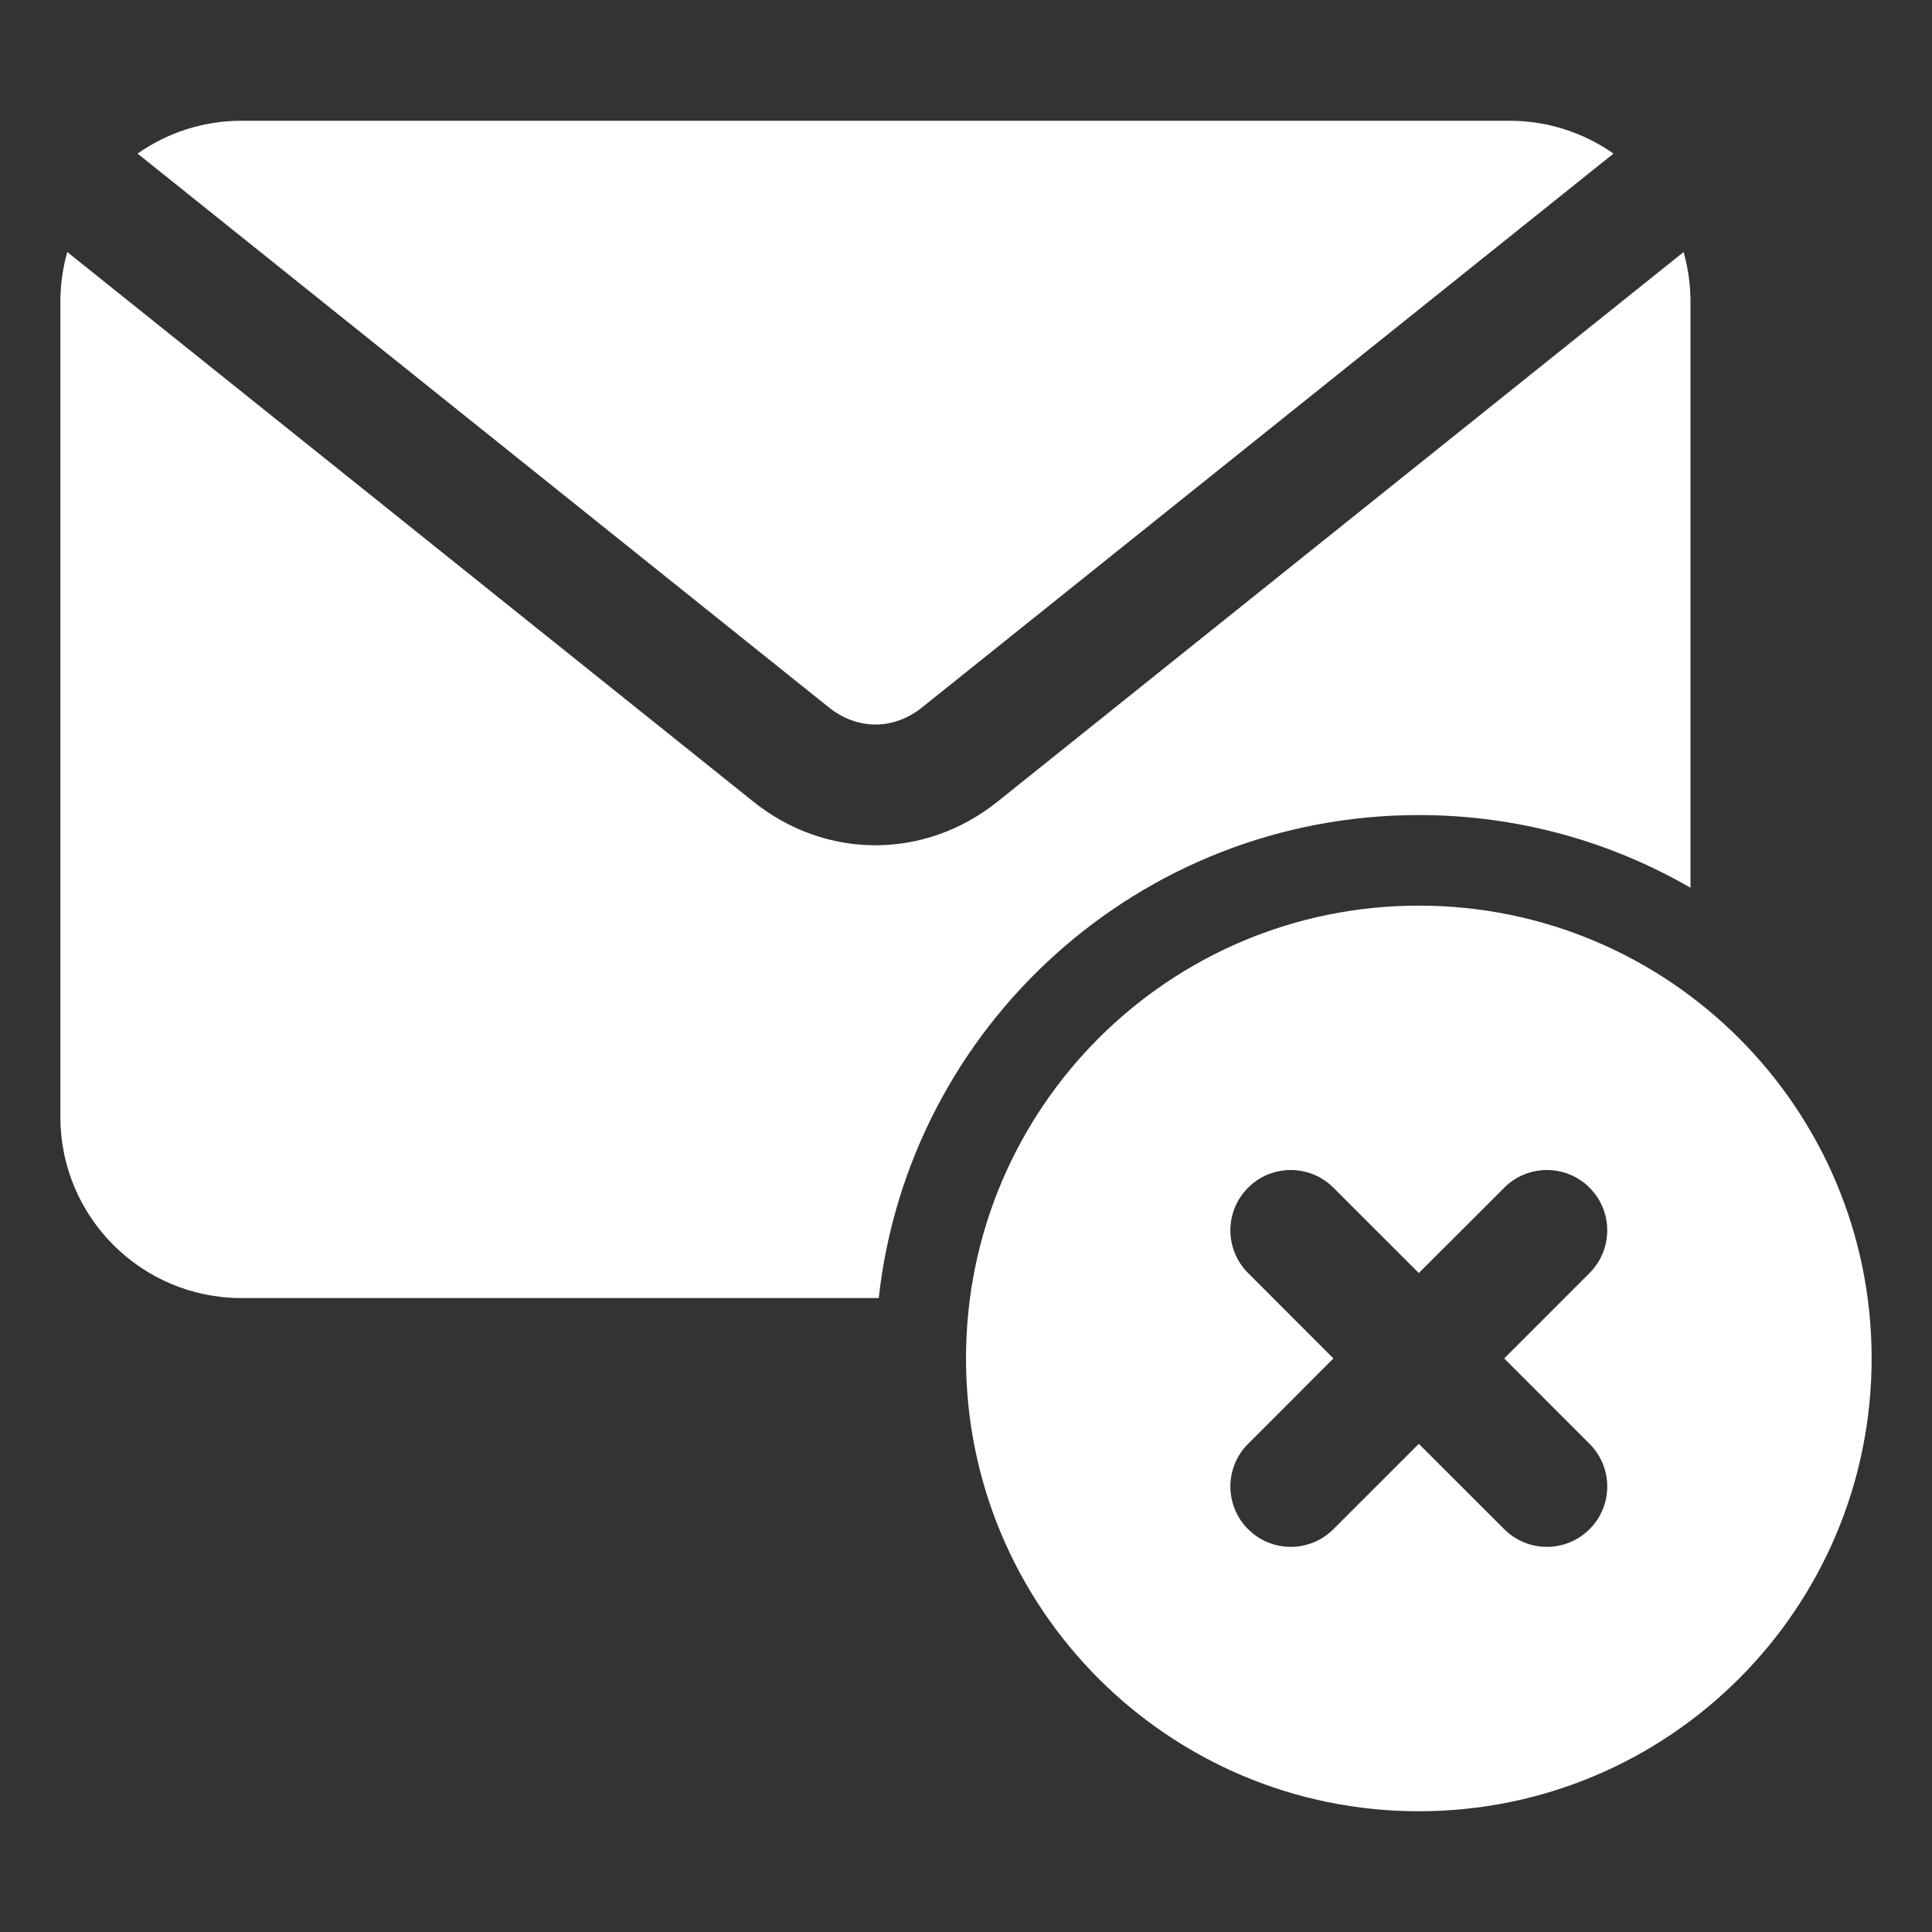
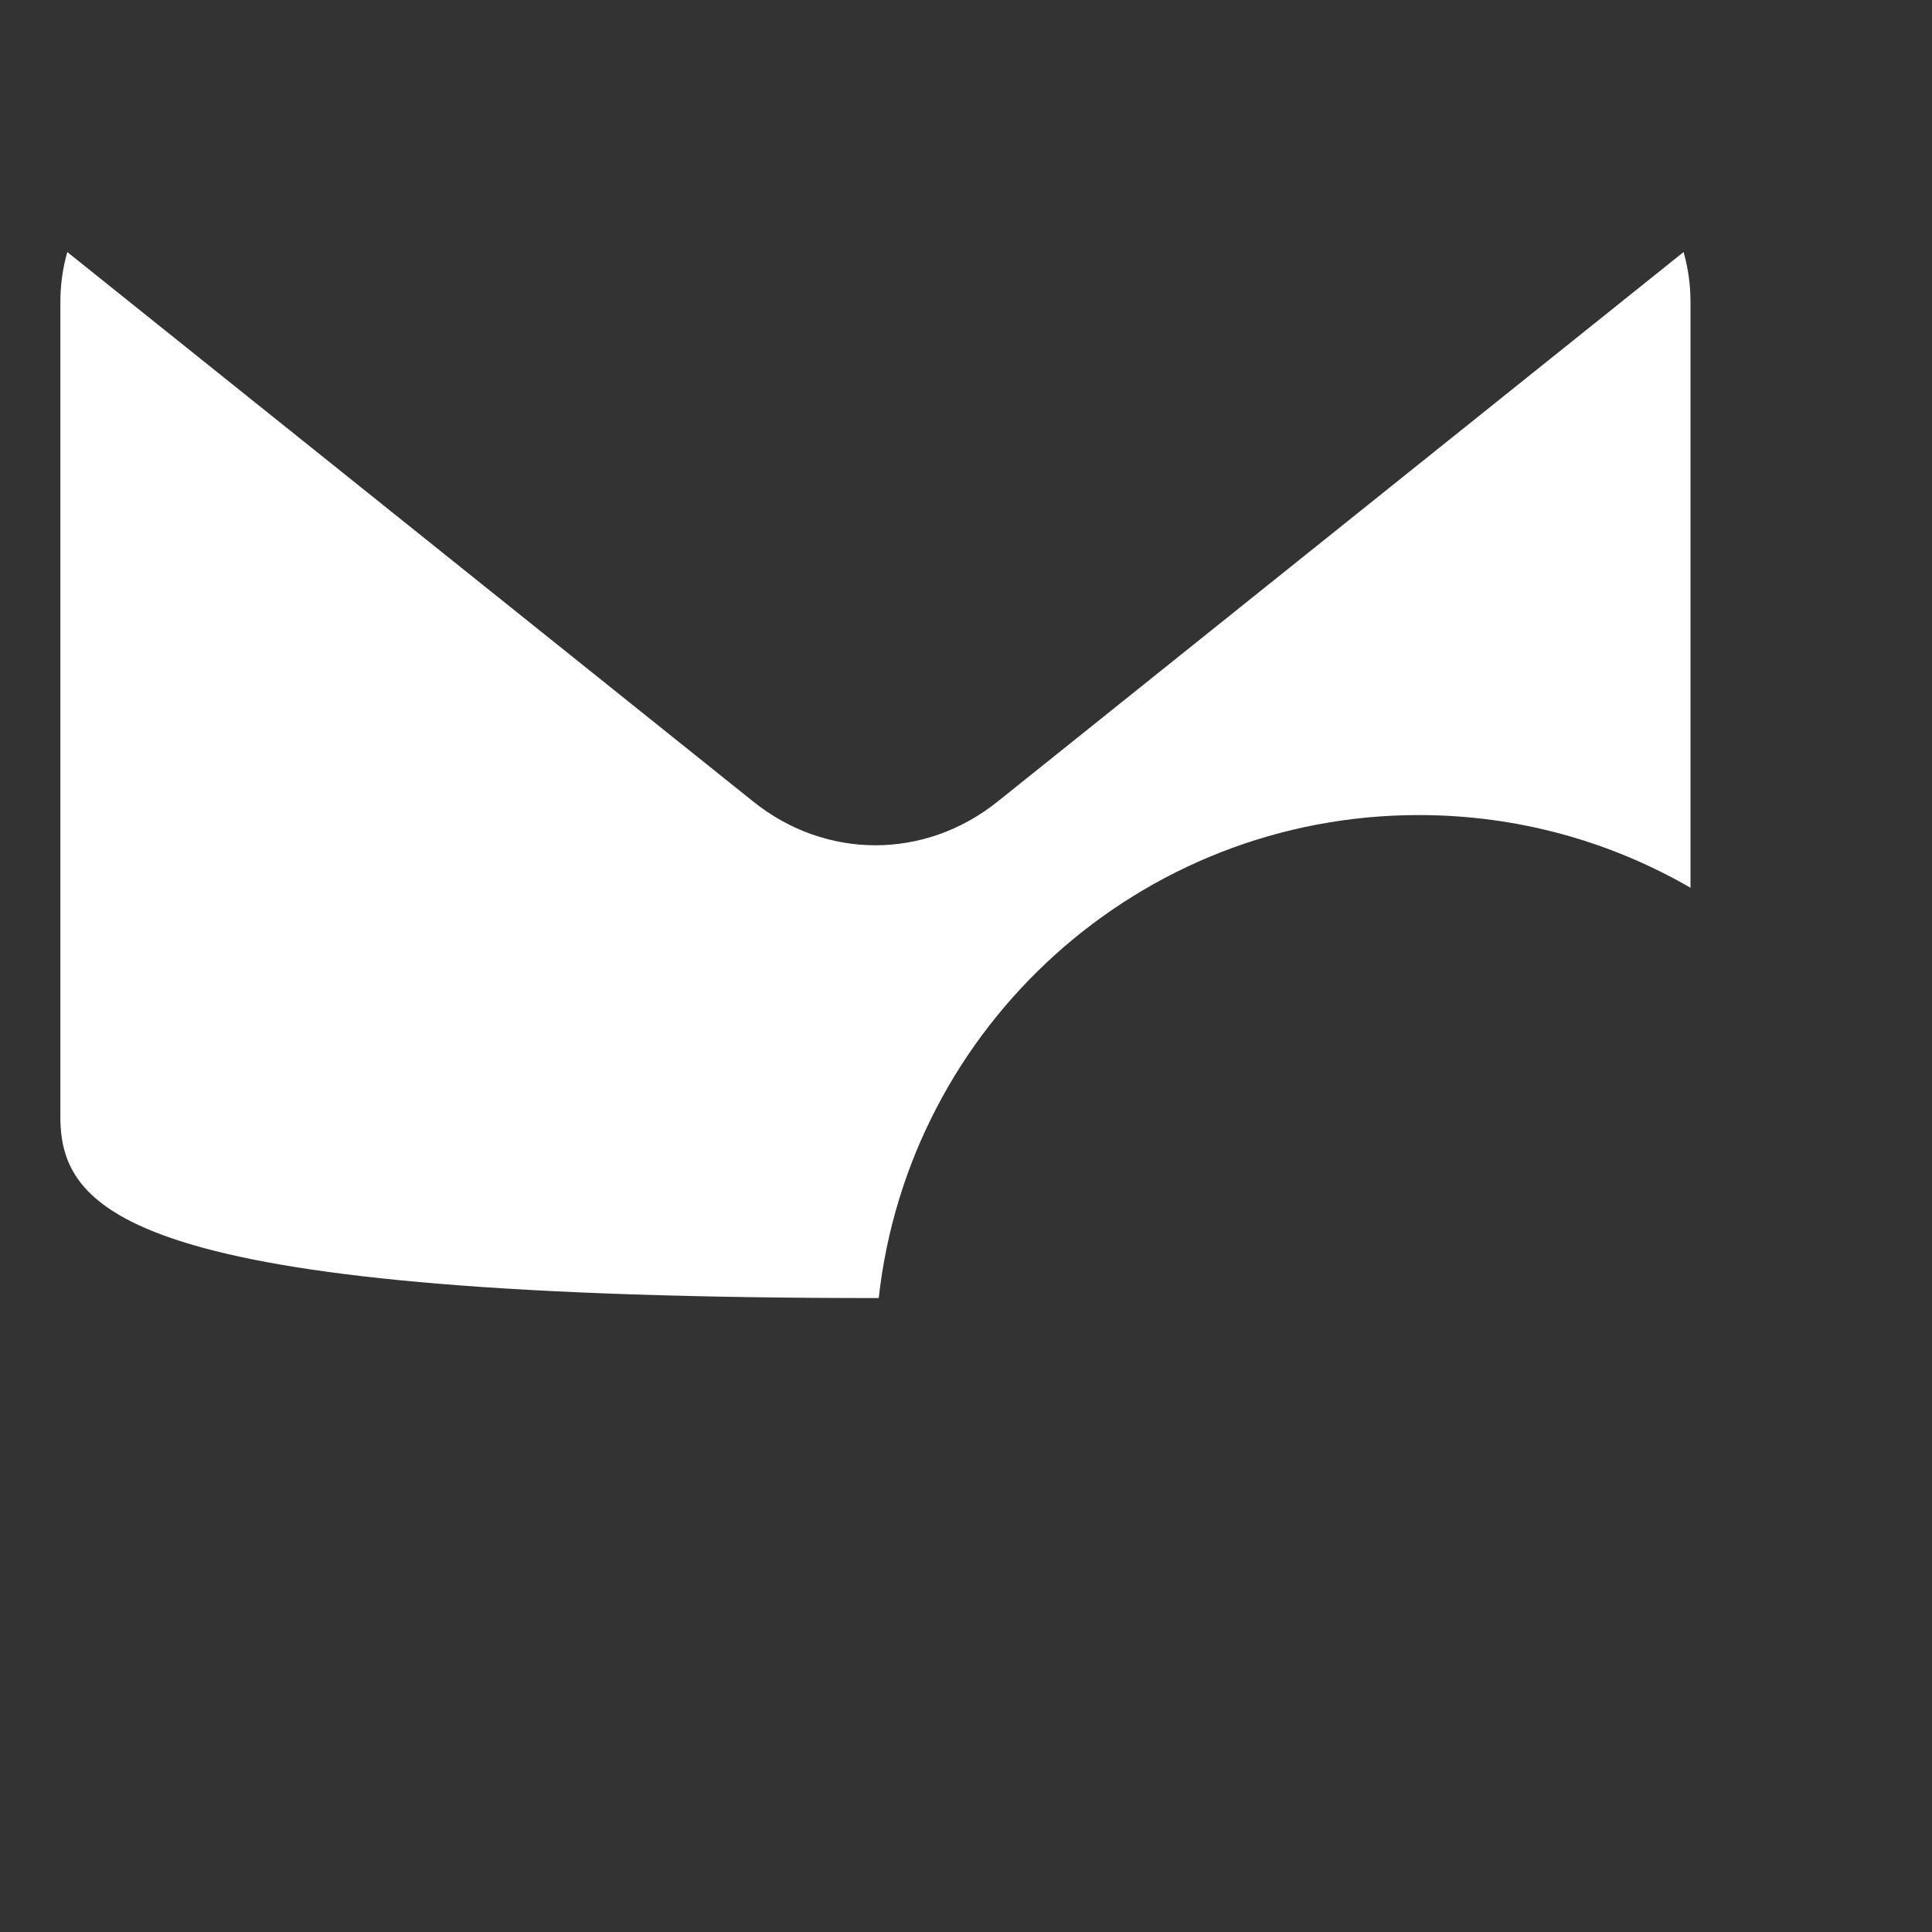
<svg xmlns="http://www.w3.org/2000/svg" width="24" height="24" viewBox="0 0 24 24" fill="none">
  <rect x="0" y="0" width="24" height="24" fill="#333333" stroke="none" />
-   <path d="M18.751 1.5C19.231 1.5 19.677 1.651 20.043 1.908L11.454 8.788C11.101 9.071 10.651 9.071 10.297 8.788L1.709 1.908C2.075 1.651 2.52 1.5 3.001 1.5H18.751Z" fill="white" />
-   <path d="M0.75 3.75C0.75 3.535 0.78 3.328 0.836 3.131L9.358 9.958C10.26 10.681 11.49 10.681 12.392 9.958L20.914 3.131C20.97 3.328 21 3.535 21 3.75V11.028C20.007 10.454 18.855 10.125 17.625 10.125C14.151 10.125 11.289 12.75 10.916 16.125H3C1.757 16.125 0.75 15.118 0.75 13.875V3.75Z" fill="white" />
-   <path fill-rule="evenodd" clip-rule="evenodd" d="M17.625 11.25C20.732 11.25 23.25 13.768 23.25 16.875C23.25 19.982 20.732 22.5 17.625 22.5C14.518 22.5 12 19.982 12 16.875C12 13.768 14.518 11.25 17.625 11.25ZM15.504 14.754C15.797 14.461 16.271 14.461 16.564 14.754L17.625 15.814L18.686 14.754C18.979 14.461 19.453 14.461 19.746 14.754C20.039 15.047 20.039 15.521 19.746 15.814L18.686 16.875L19.746 17.936C20.039 18.229 20.039 18.703 19.746 18.996C19.453 19.289 18.979 19.289 18.686 18.996L17.625 17.936L16.564 18.996C16.271 19.289 15.797 19.289 15.504 18.996C15.211 18.703 15.211 18.229 15.504 17.936L16.564 16.875L15.504 15.814C15.211 15.521 15.211 15.047 15.504 14.754Z" fill="white" />
+   <path d="M0.75 3.75C0.75 3.535 0.78 3.328 0.836 3.131L9.358 9.958C10.26 10.681 11.49 10.681 12.392 9.958L20.914 3.131C20.97 3.328 21 3.535 21 3.75V11.028C20.007 10.454 18.855 10.125 17.625 10.125C14.151 10.125 11.289 12.75 10.916 16.125C1.757 16.125 0.75 15.118 0.75 13.875V3.75Z" fill="white" />
</svg>